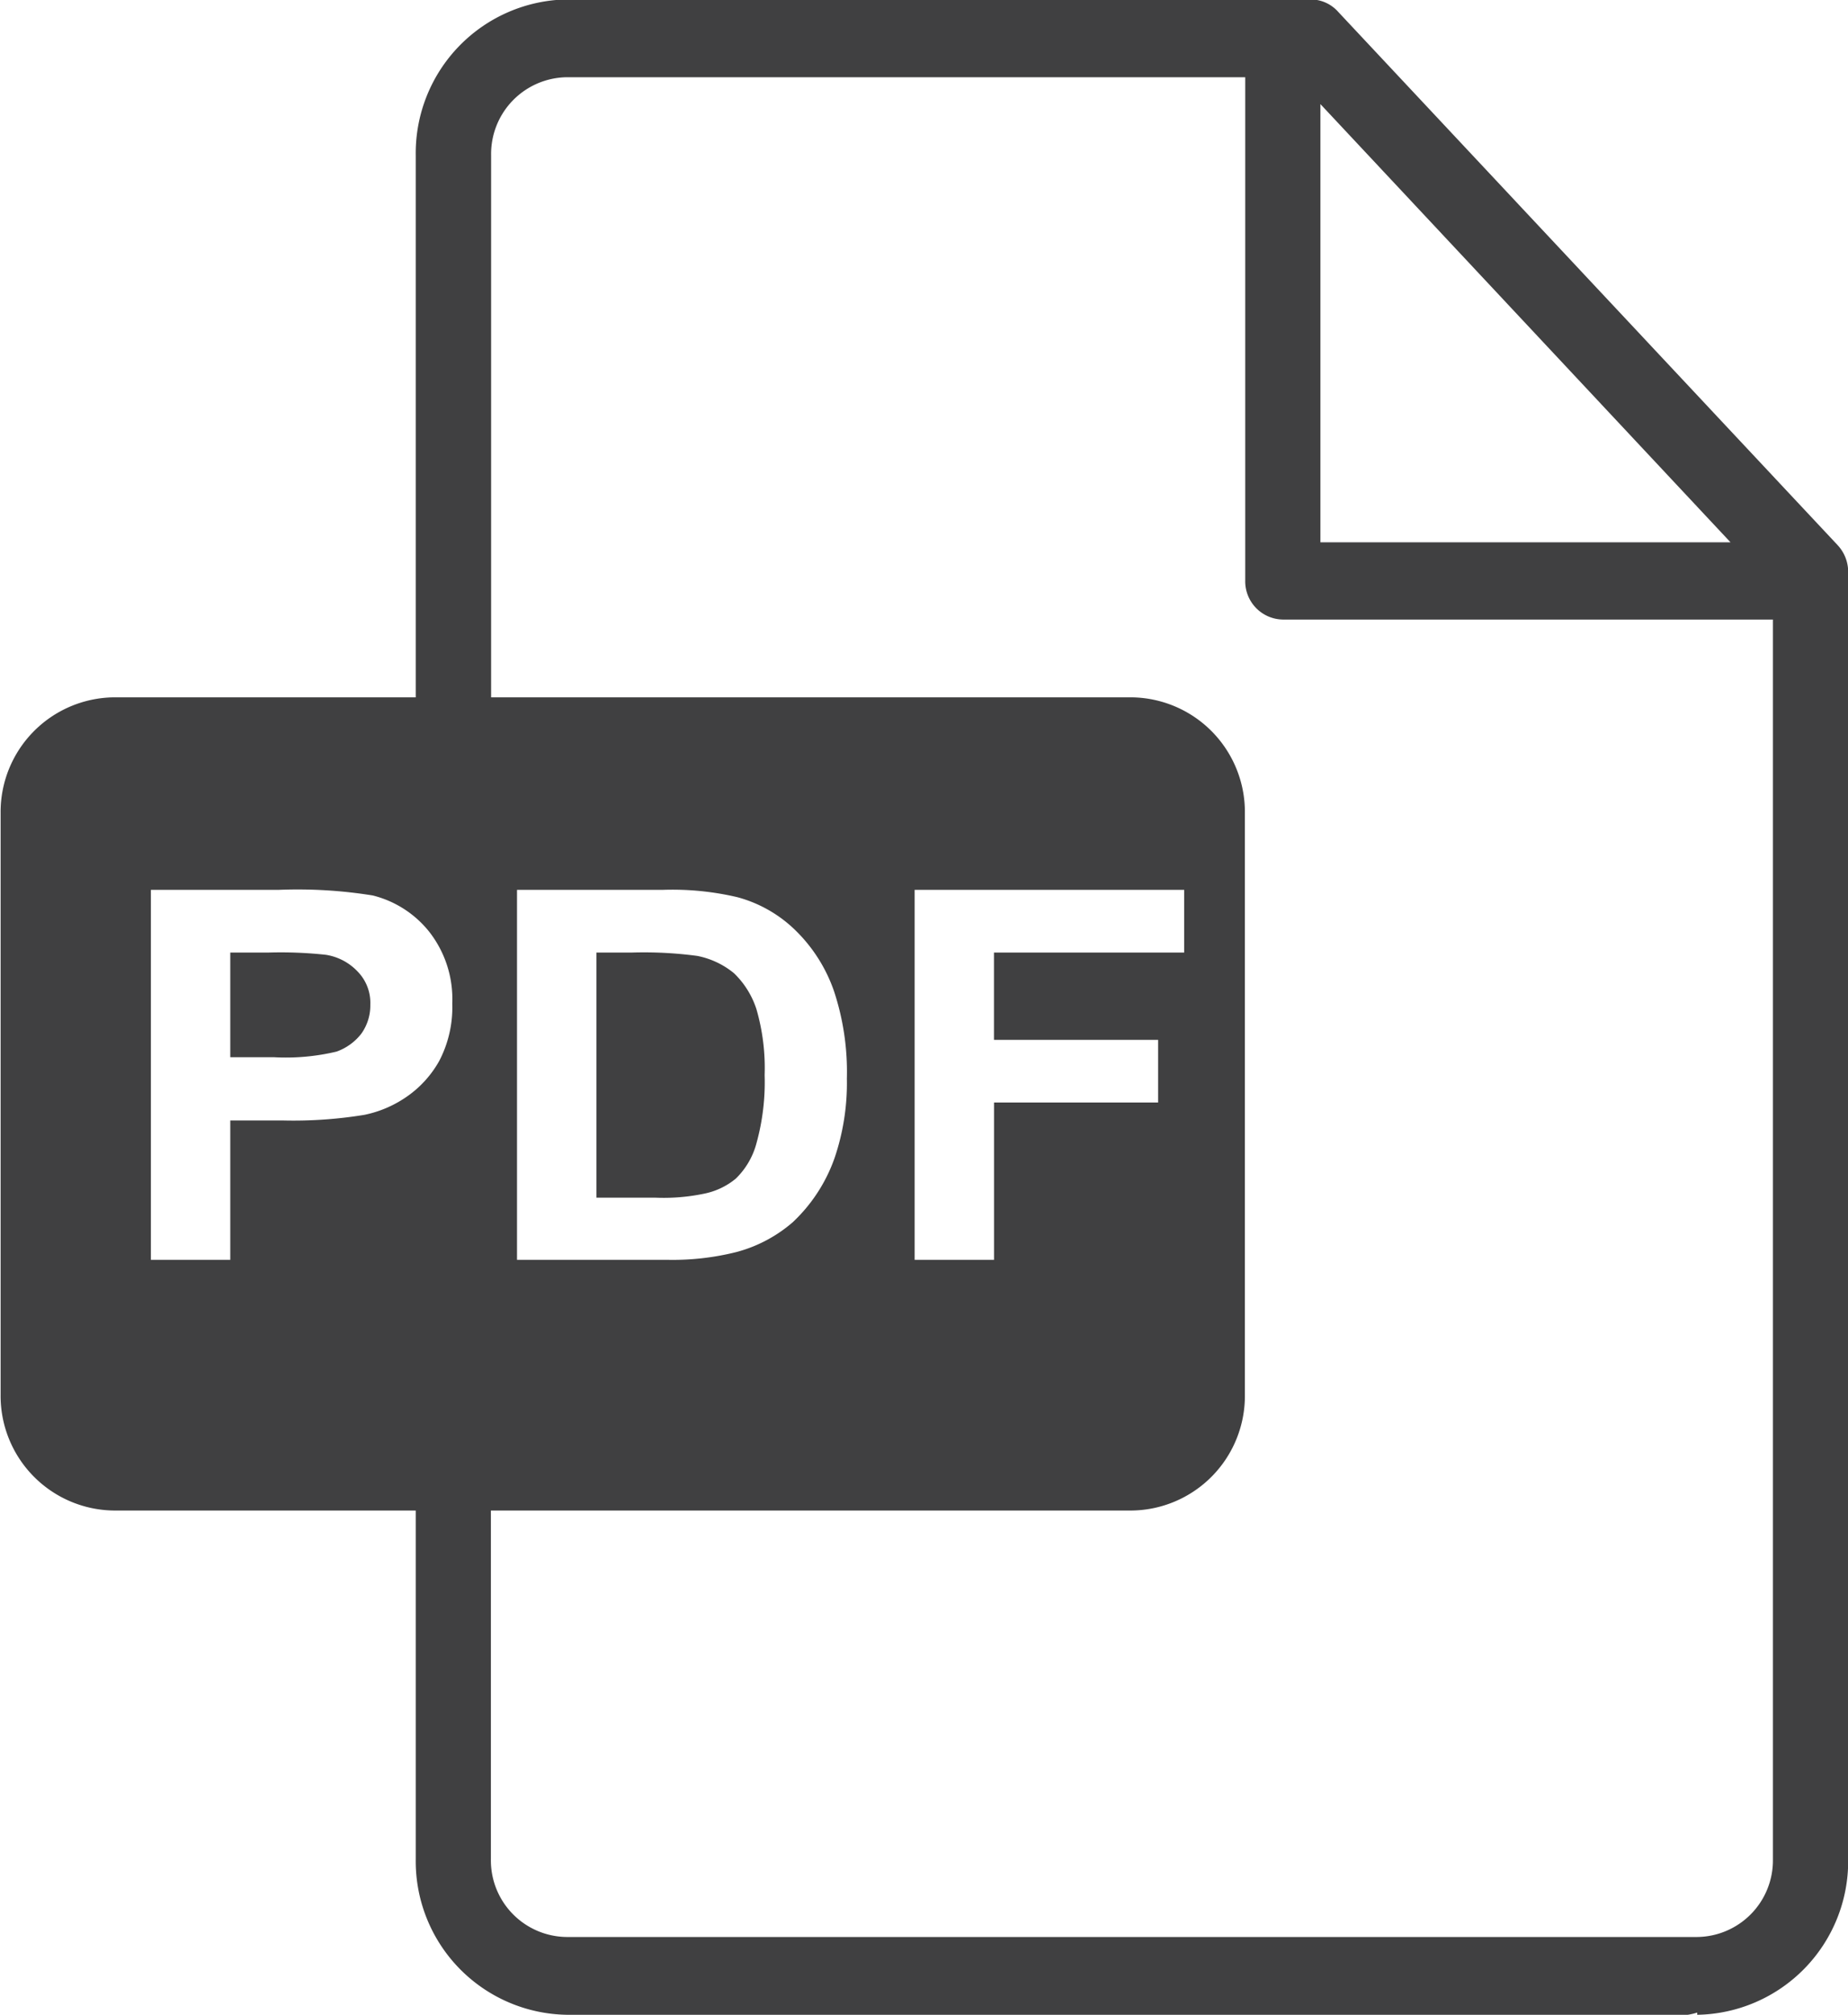
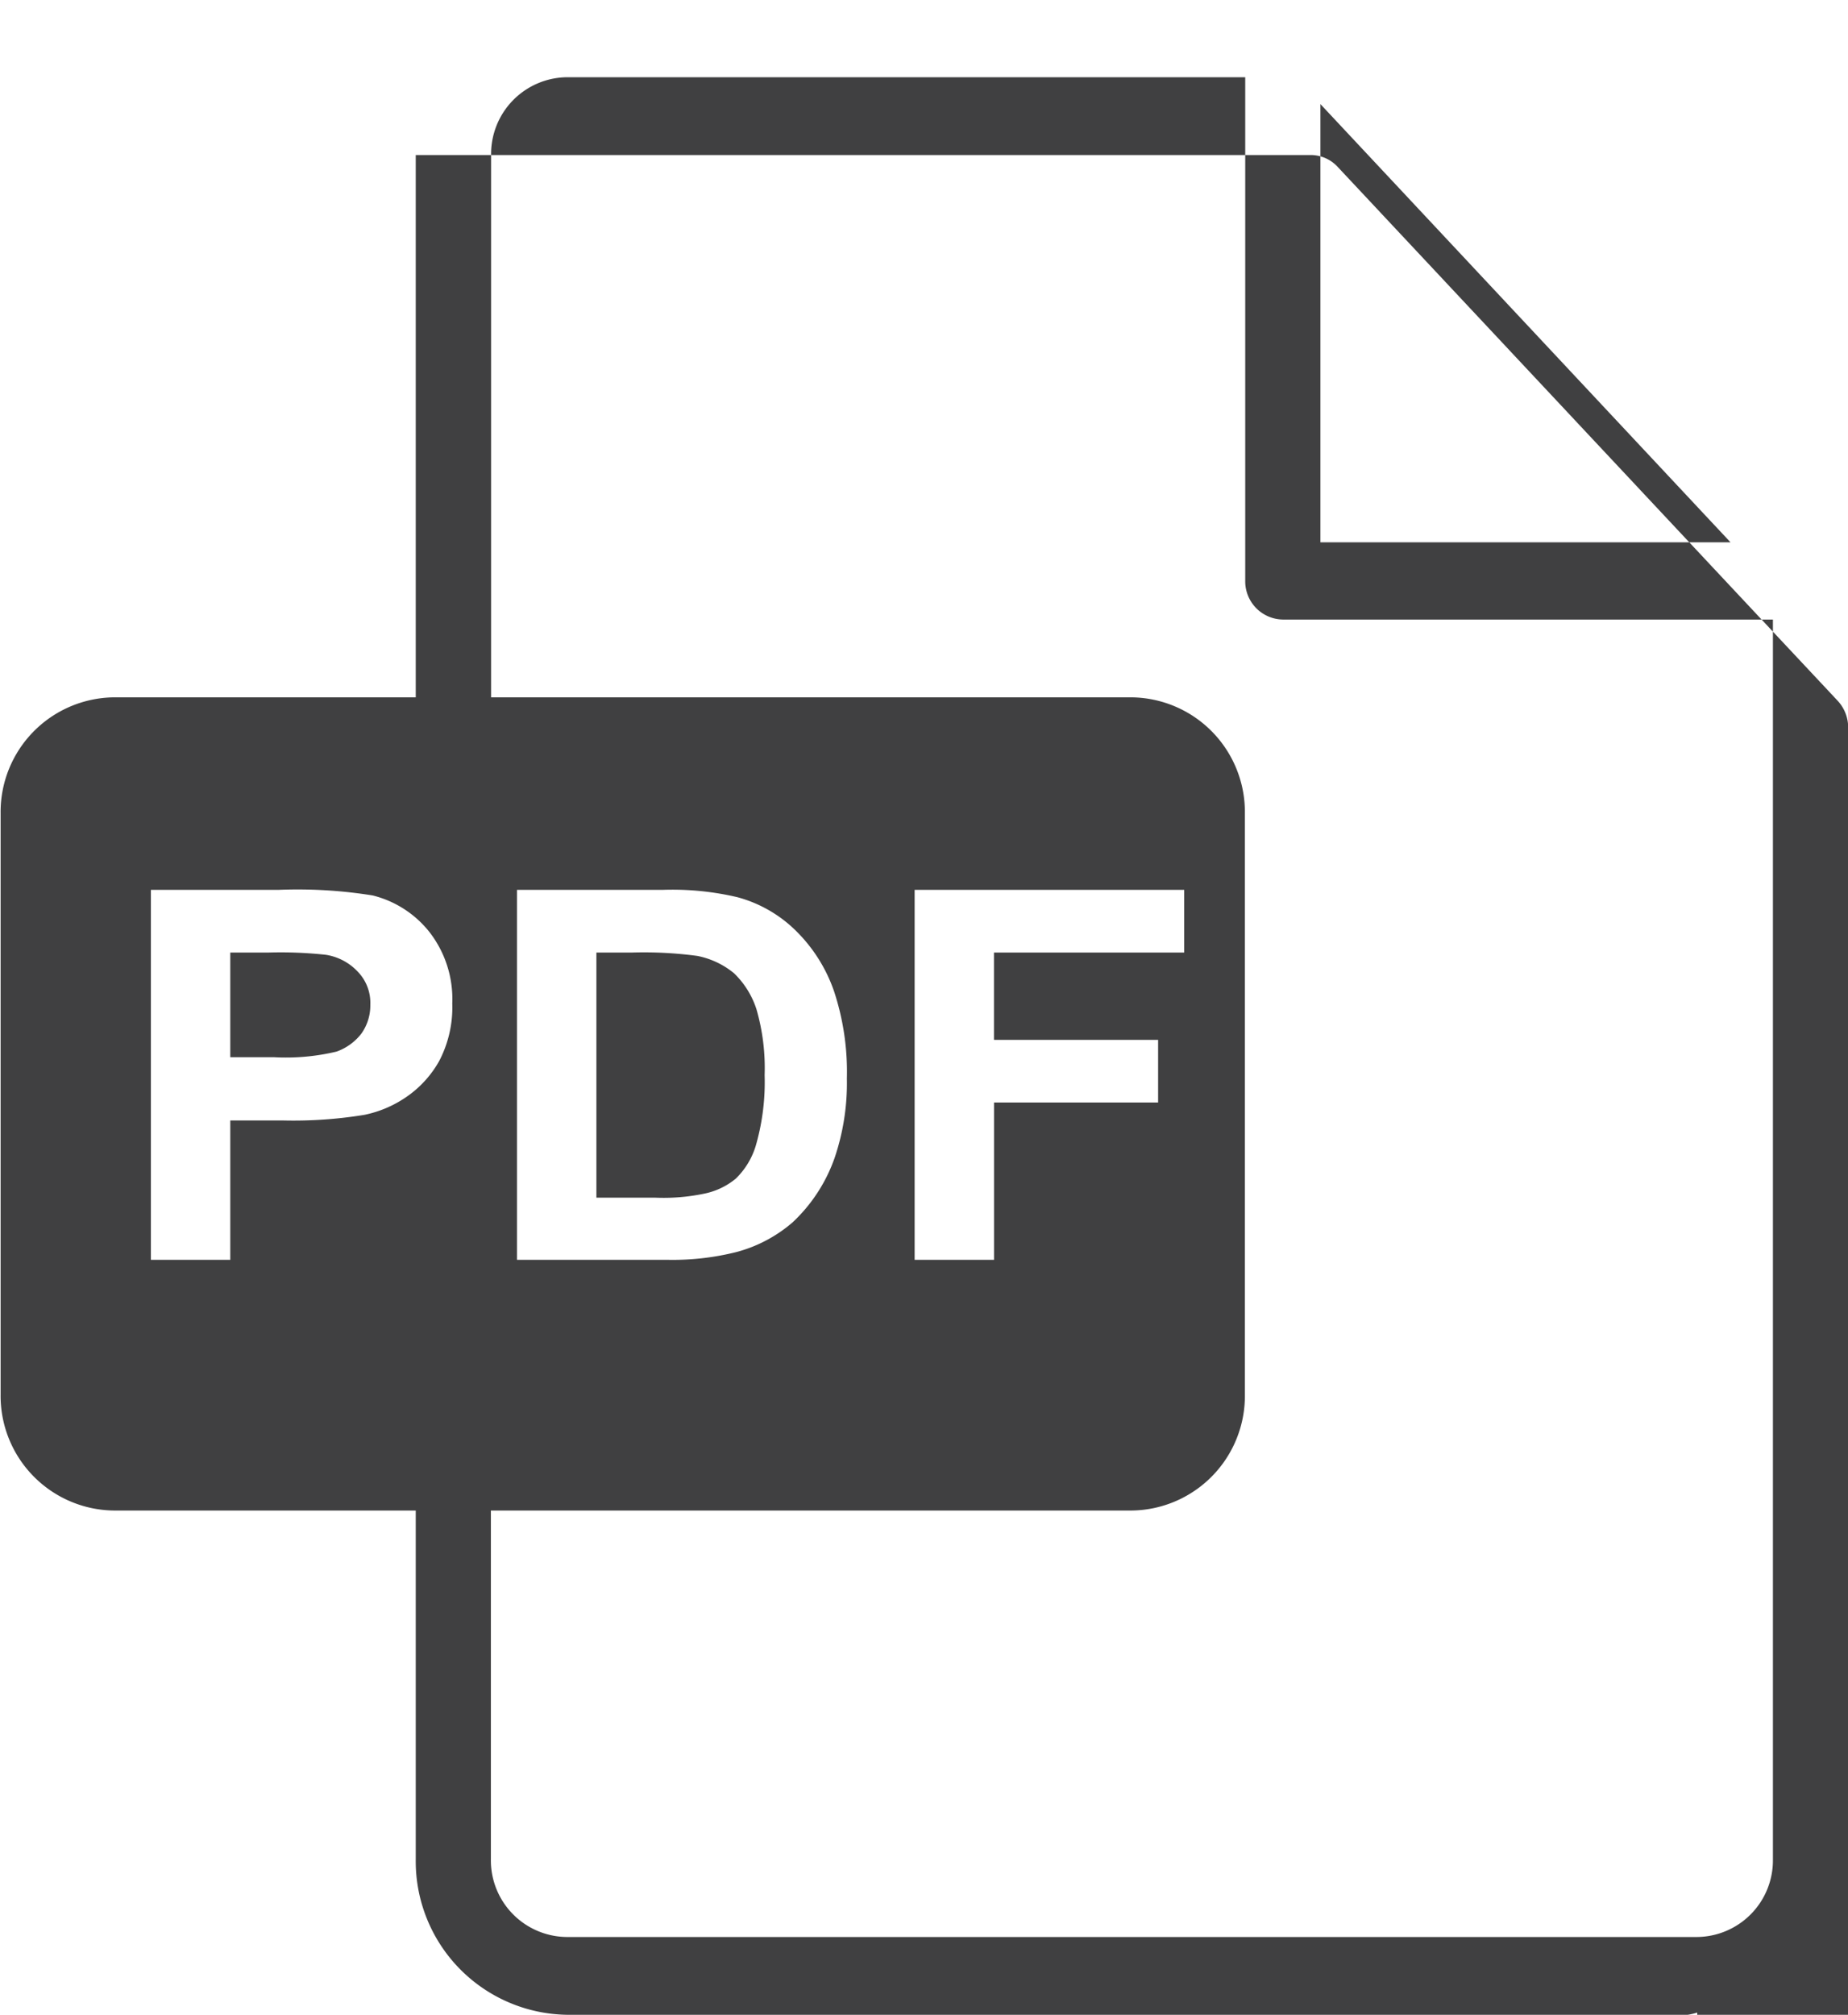
<svg xmlns="http://www.w3.org/2000/svg" width="33.031" height="36" viewBox="0 0 33.031 36">
  <defs>
    <style>
      .cls-1 {
        fill: #404041;
        fill-rule: evenodd;
      }
    </style>
  </defs>
-   <path class="cls-1" d="M310.305,1038v-0.04a1.06,1.06,0,0,1-.169.04H290.1a2.744,2.744,0,0,1-2.7-2.77v-6.24H282a2.049,2.049,0,0,1-2.02-2.07v-10.39a2.049,2.049,0,0,1,2.02-2.07H287.4v-9.69a2.747,2.747,0,0,1,2.7-2.78H303.4a0.658,0.658,0,0,1,.486.22l8.928,9.53a0.7,0.7,0,0,1,.189.48v23.01A2.744,2.744,0,0,1,310.305,1038Zm-22.663-19.35a1.868,1.868,0,0,0-1.011-.65,8.433,8.433,0,0,0-1.688-.1h-2.277v6.61h1.419v-2.49h0.925a7.856,7.856,0,0,0,1.472-.1,2.045,2.045,0,0,0,.736-0.31,1.91,1.91,0,0,0,.6-0.65,2.07,2.07,0,0,0,.235-1.03A1.953,1.953,0,0,0,287.642,1018.65Zm15.928-14.79v7.83h7.33Zm8.088,9.21H302.9a0.683,0.683,0,0,1-.674-0.69v-9H290.1a1.371,1.371,0,0,0-1.353,1.39v9.69H300.2a2.049,2.049,0,0,1,2.02,2.07v10.39a2.049,2.049,0,0,1-2.02,2.07H288.743v6.24a1.369,1.369,0,0,0,1.353,1.38h20.209a1.369,1.369,0,0,0,1.353-1.38v-22.16Zm-22.448,4.83v6.61h2.671a4.674,4.674,0,0,0,1.256-.14,2.527,2.527,0,0,0,1-.53,2.886,2.886,0,0,0,.753-1.16,4.163,4.163,0,0,0,.216-1.41,4.593,4.593,0,0,0-.23-1.56,2.791,2.791,0,0,0-.672-1.07,2.357,2.357,0,0,0-1.059-.61,5.08,5.08,0,0,0-1.338-.13H289.21Zm11.459,3.8v-1.12h-2.934v-1.56h3.4v-1.12h-4.818v6.61h1.419v-2.81h2.934Zm-7.033-.49a4.082,4.082,0,0,1-.144,1.21,1.371,1.371,0,0,1-.372.64,1.284,1.284,0,0,1-.573.27,3.533,3.533,0,0,1-.858.07h-1.06v-4.38h0.638a7.18,7.18,0,0,1,1.165.06,1.478,1.478,0,0,1,.657.31,1.56,1.56,0,0,1,.4.64A3.777,3.777,0,0,1,293.636,1021.21Zm-7.652-.42a3.905,3.905,0,0,1-1.122.1h-0.777v-1.87h0.686a7.543,7.543,0,0,1,1.021.04,0.991,0.991,0,0,1,.57.3,0.8,0.8,0,0,1,.226.59,0.866,0.866,0,0,1-.161.52A0.974,0.974,0,0,1,285.984,1020.79Z" transform="translate(-279.969 -1002)" />
+   <path class="cls-1" d="M310.305,1038v-0.04a1.06,1.06,0,0,1-.169.04H290.1a2.744,2.744,0,0,1-2.7-2.77v-6.24H282a2.049,2.049,0,0,1-2.02-2.07v-10.39a2.049,2.049,0,0,1,2.02-2.07H287.4v-9.69H303.4a0.658,0.658,0,0,1,.486.22l8.928,9.53a0.7,0.7,0,0,1,.189.48v23.01A2.744,2.744,0,0,1,310.305,1038Zm-22.663-19.35a1.868,1.868,0,0,0-1.011-.65,8.433,8.433,0,0,0-1.688-.1h-2.277v6.61h1.419v-2.49h0.925a7.856,7.856,0,0,0,1.472-.1,2.045,2.045,0,0,0,.736-0.31,1.91,1.91,0,0,0,.6-0.65,2.07,2.07,0,0,0,.235-1.03A1.953,1.953,0,0,0,287.642,1018.65Zm15.928-14.79v7.83h7.33Zm8.088,9.21H302.9a0.683,0.683,0,0,1-.674-0.69v-9H290.1a1.371,1.371,0,0,0-1.353,1.39v9.69H300.2a2.049,2.049,0,0,1,2.02,2.07v10.39a2.049,2.049,0,0,1-2.02,2.07H288.743v6.24a1.369,1.369,0,0,0,1.353,1.38h20.209a1.369,1.369,0,0,0,1.353-1.38v-22.16Zm-22.448,4.83v6.61h2.671a4.674,4.674,0,0,0,1.256-.14,2.527,2.527,0,0,0,1-.53,2.886,2.886,0,0,0,.753-1.16,4.163,4.163,0,0,0,.216-1.41,4.593,4.593,0,0,0-.23-1.56,2.791,2.791,0,0,0-.672-1.07,2.357,2.357,0,0,0-1.059-.61,5.08,5.08,0,0,0-1.338-.13H289.21Zm11.459,3.8v-1.12h-2.934v-1.56h3.4v-1.12h-4.818v6.61h1.419v-2.81h2.934Zm-7.033-.49a4.082,4.082,0,0,1-.144,1.21,1.371,1.371,0,0,1-.372.64,1.284,1.284,0,0,1-.573.27,3.533,3.533,0,0,1-.858.07h-1.06v-4.38h0.638a7.18,7.18,0,0,1,1.165.06,1.478,1.478,0,0,1,.657.31,1.56,1.56,0,0,1,.4.64A3.777,3.777,0,0,1,293.636,1021.21Zm-7.652-.42a3.905,3.905,0,0,1-1.122.1h-0.777v-1.87h0.686a7.543,7.543,0,0,1,1.021.04,0.991,0.991,0,0,1,.57.3,0.8,0.8,0,0,1,.226.59,0.866,0.866,0,0,1-.161.52A0.974,0.974,0,0,1,285.984,1020.79Z" transform="translate(-279.969 -1002)" />
</svg>